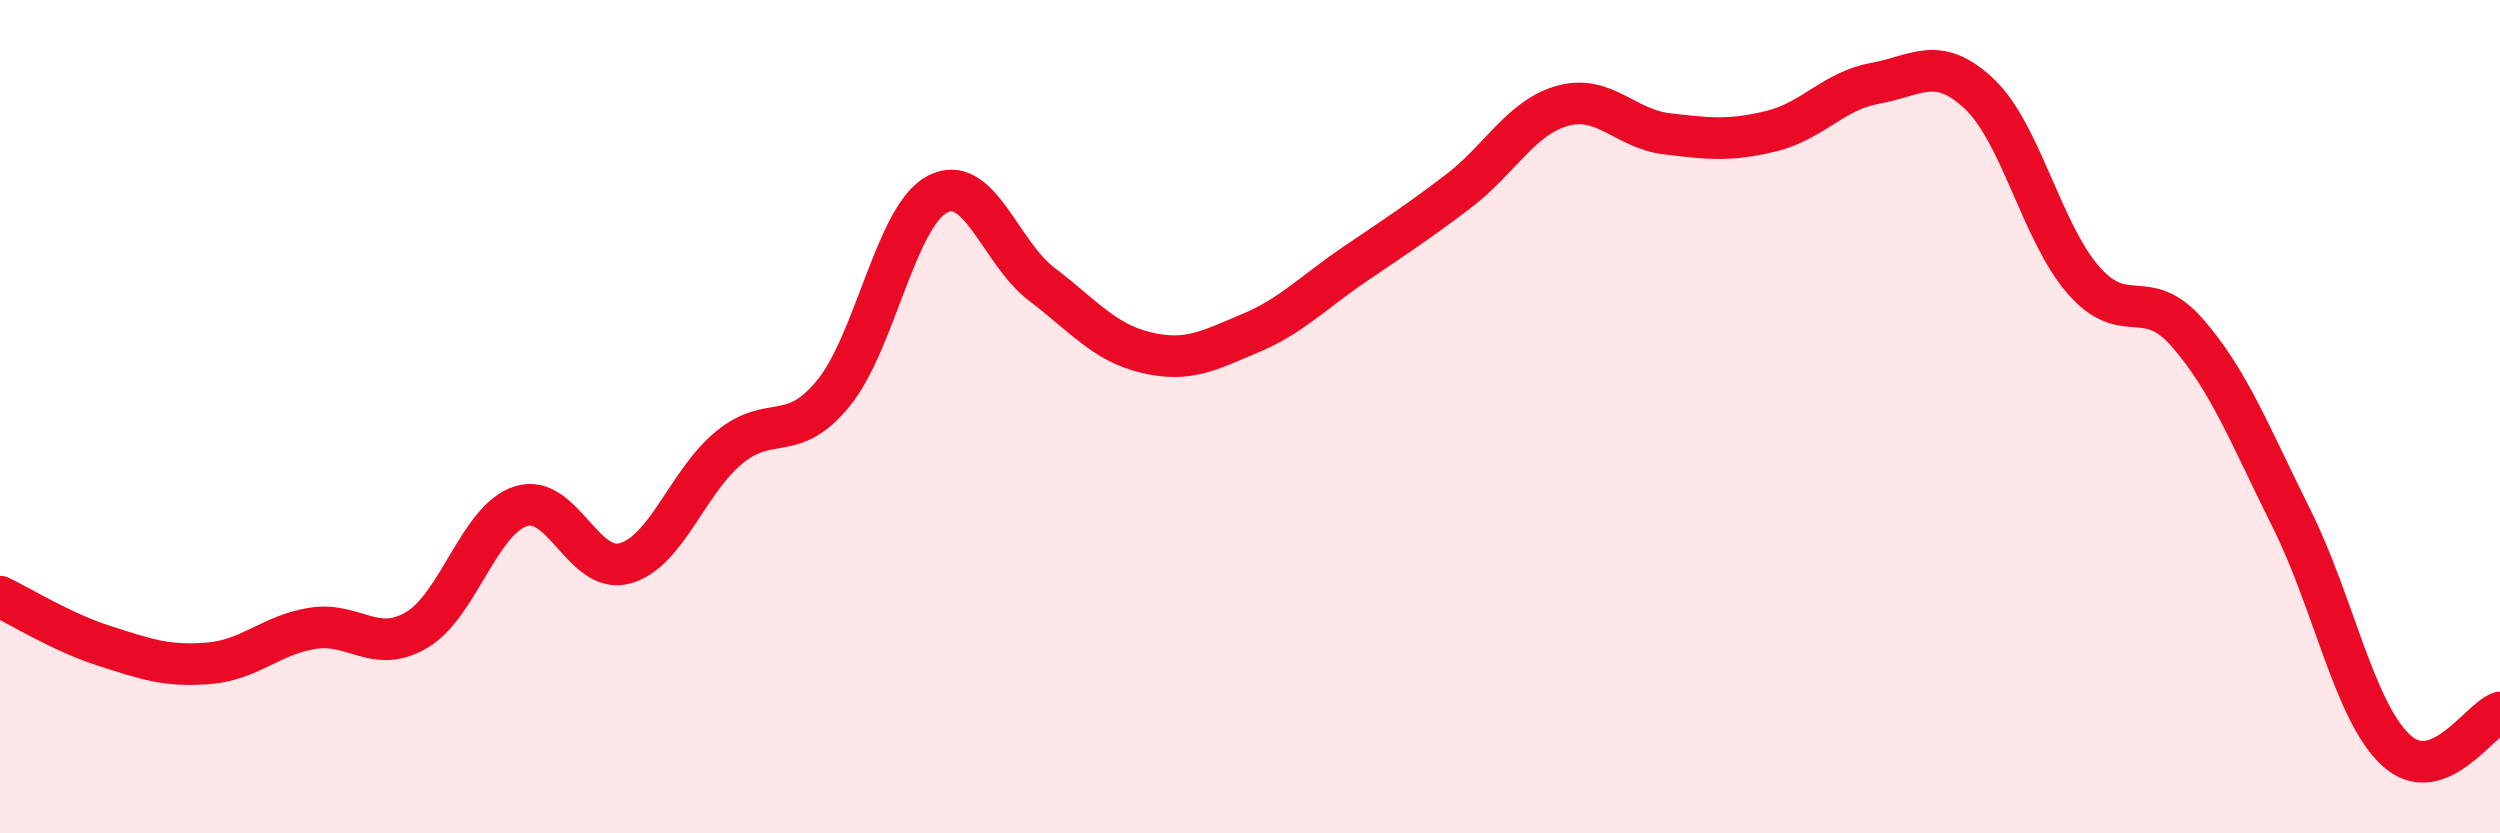
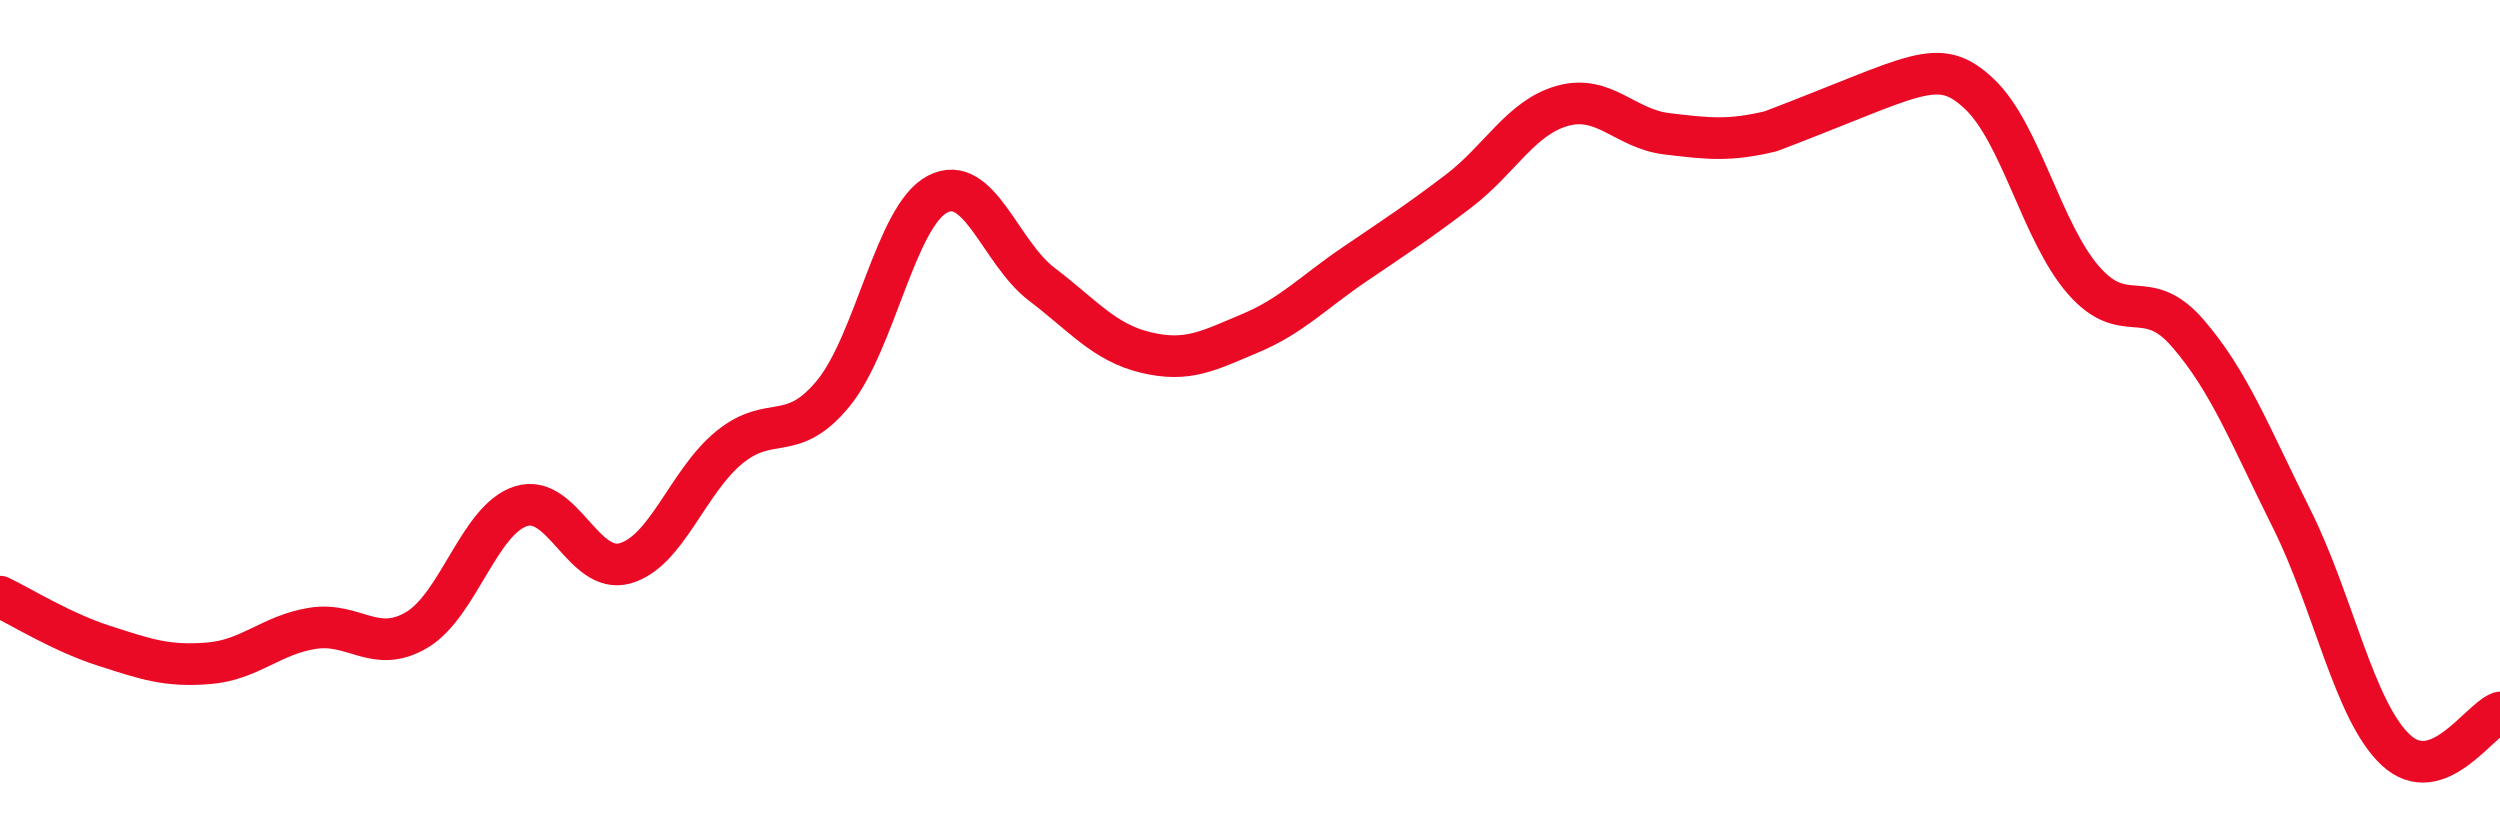
<svg xmlns="http://www.w3.org/2000/svg" width="60" height="20" viewBox="0 0 60 20">
-   <path d="M 0,14.32 C 0.5,14.56 1.5,15.18 2.5,15.5 C 3.5,15.82 4,16 5,15.92 C 6,15.84 6.5,15.24 7.5,15.08 C 8.5,14.92 9,15.71 10,15.12 C 11,14.53 11.5,12.47 12.5,12.15 C 13.5,11.83 14,13.8 15,13.52 C 16,13.24 16.5,11.56 17.5,10.74 C 18.5,9.92 19,10.66 20,9.44 C 21,8.22 21.5,5.18 22.5,4.66 C 23.5,4.14 24,6.06 25,6.82 C 26,7.58 26.5,8.22 27.5,8.46 C 28.5,8.7 29,8.42 30,8 C 31,7.58 31.5,7.03 32.5,6.35 C 33.5,5.67 34,5.35 35,4.59 C 36,3.83 36.5,2.82 37.5,2.54 C 38.5,2.26 39,3.09 40,3.21 C 41,3.33 41.5,3.39 42.5,3.15 C 43.5,2.91 44,2.18 45,2 C 46,1.82 46.5,1.31 47.5,2.25 C 48.5,3.19 49,5.57 50,6.72 C 51,7.87 51.5,6.84 52.5,7.99 C 53.5,9.14 54,10.45 55,12.45 C 56,14.45 56.5,17.07 57.5,18 C 58.5,18.93 59.5,17.28 60,17.1L60 20L0 20Z" fill="#EB0A25" opacity="0.1" stroke-linecap="round" stroke-linejoin="round" />
-   <path d="M 0,14.32 C 0.5,14.56 1.5,15.18 2.5,15.5 C 3.5,15.82 4,16 5,15.92 C 6,15.84 6.5,15.24 7.5,15.08 C 8.5,14.92 9,15.71 10,15.12 C 11,14.53 11.5,12.47 12.5,12.15 C 13.5,11.83 14,13.8 15,13.52 C 16,13.24 16.5,11.56 17.5,10.74 C 18.5,9.92 19,10.66 20,9.44 C 21,8.22 21.5,5.18 22.5,4.66 C 23.5,4.14 24,6.06 25,6.82 C 26,7.58 26.5,8.22 27.5,8.46 C 28.5,8.7 29,8.42 30,8 C 31,7.58 31.5,7.03 32.5,6.35 C 33.5,5.67 34,5.35 35,4.59 C 36,3.83 36.5,2.82 37.5,2.54 C 38.5,2.26 39,3.09 40,3.21 C 41,3.33 41.5,3.39 42.5,3.15 C 43.5,2.91 44,2.18 45,2 C 46,1.82 46.5,1.31 47.5,2.25 C 48.5,3.19 49,5.57 50,6.72 C 51,7.87 51.5,6.84 52.5,7.99 C 53.5,9.14 54,10.45 55,12.45 C 56,14.45 56.5,17.07 57.5,18 C 58.5,18.93 59.5,17.28 60,17.1" stroke="#EB0A25" stroke-width="1" fill="none" stroke-linecap="round" stroke-linejoin="round" />
+   <path d="M 0,14.32 C 0.5,14.56 1.5,15.18 2.5,15.5 C 3.5,15.82 4,16 5,15.92 C 6,15.84 6.5,15.24 7.5,15.08 C 8.5,14.92 9,15.71 10,15.12 C 11,14.53 11.5,12.47 12.5,12.15 C 13.5,11.83 14,13.8 15,13.52 C 16,13.24 16.5,11.56 17.5,10.74 C 18.5,9.92 19,10.66 20,9.44 C 21,8.22 21.5,5.18 22.5,4.66 C 23.5,4.14 24,6.06 25,6.82 C 26,7.58 26.5,8.22 27.5,8.46 C 28.5,8.7 29,8.42 30,8 C 31,7.58 31.5,7.03 32.5,6.35 C 33.5,5.67 34,5.35 35,4.59 C 36,3.83 36.5,2.82 37.5,2.54 C 38.5,2.26 39,3.09 40,3.21 C 41,3.33 41.5,3.39 42.5,3.15 C 46,1.82 46.5,1.31 47.5,2.25 C 48.5,3.19 49,5.57 50,6.72 C 51,7.87 51.5,6.84 52.5,7.99 C 53.5,9.14 54,10.45 55,12.45 C 56,14.45 56.5,17.07 57.5,18 C 58.5,18.93 59.5,17.28 60,17.1" stroke="#EB0A25" stroke-width="1" fill="none" stroke-linecap="round" stroke-linejoin="round" />
</svg>